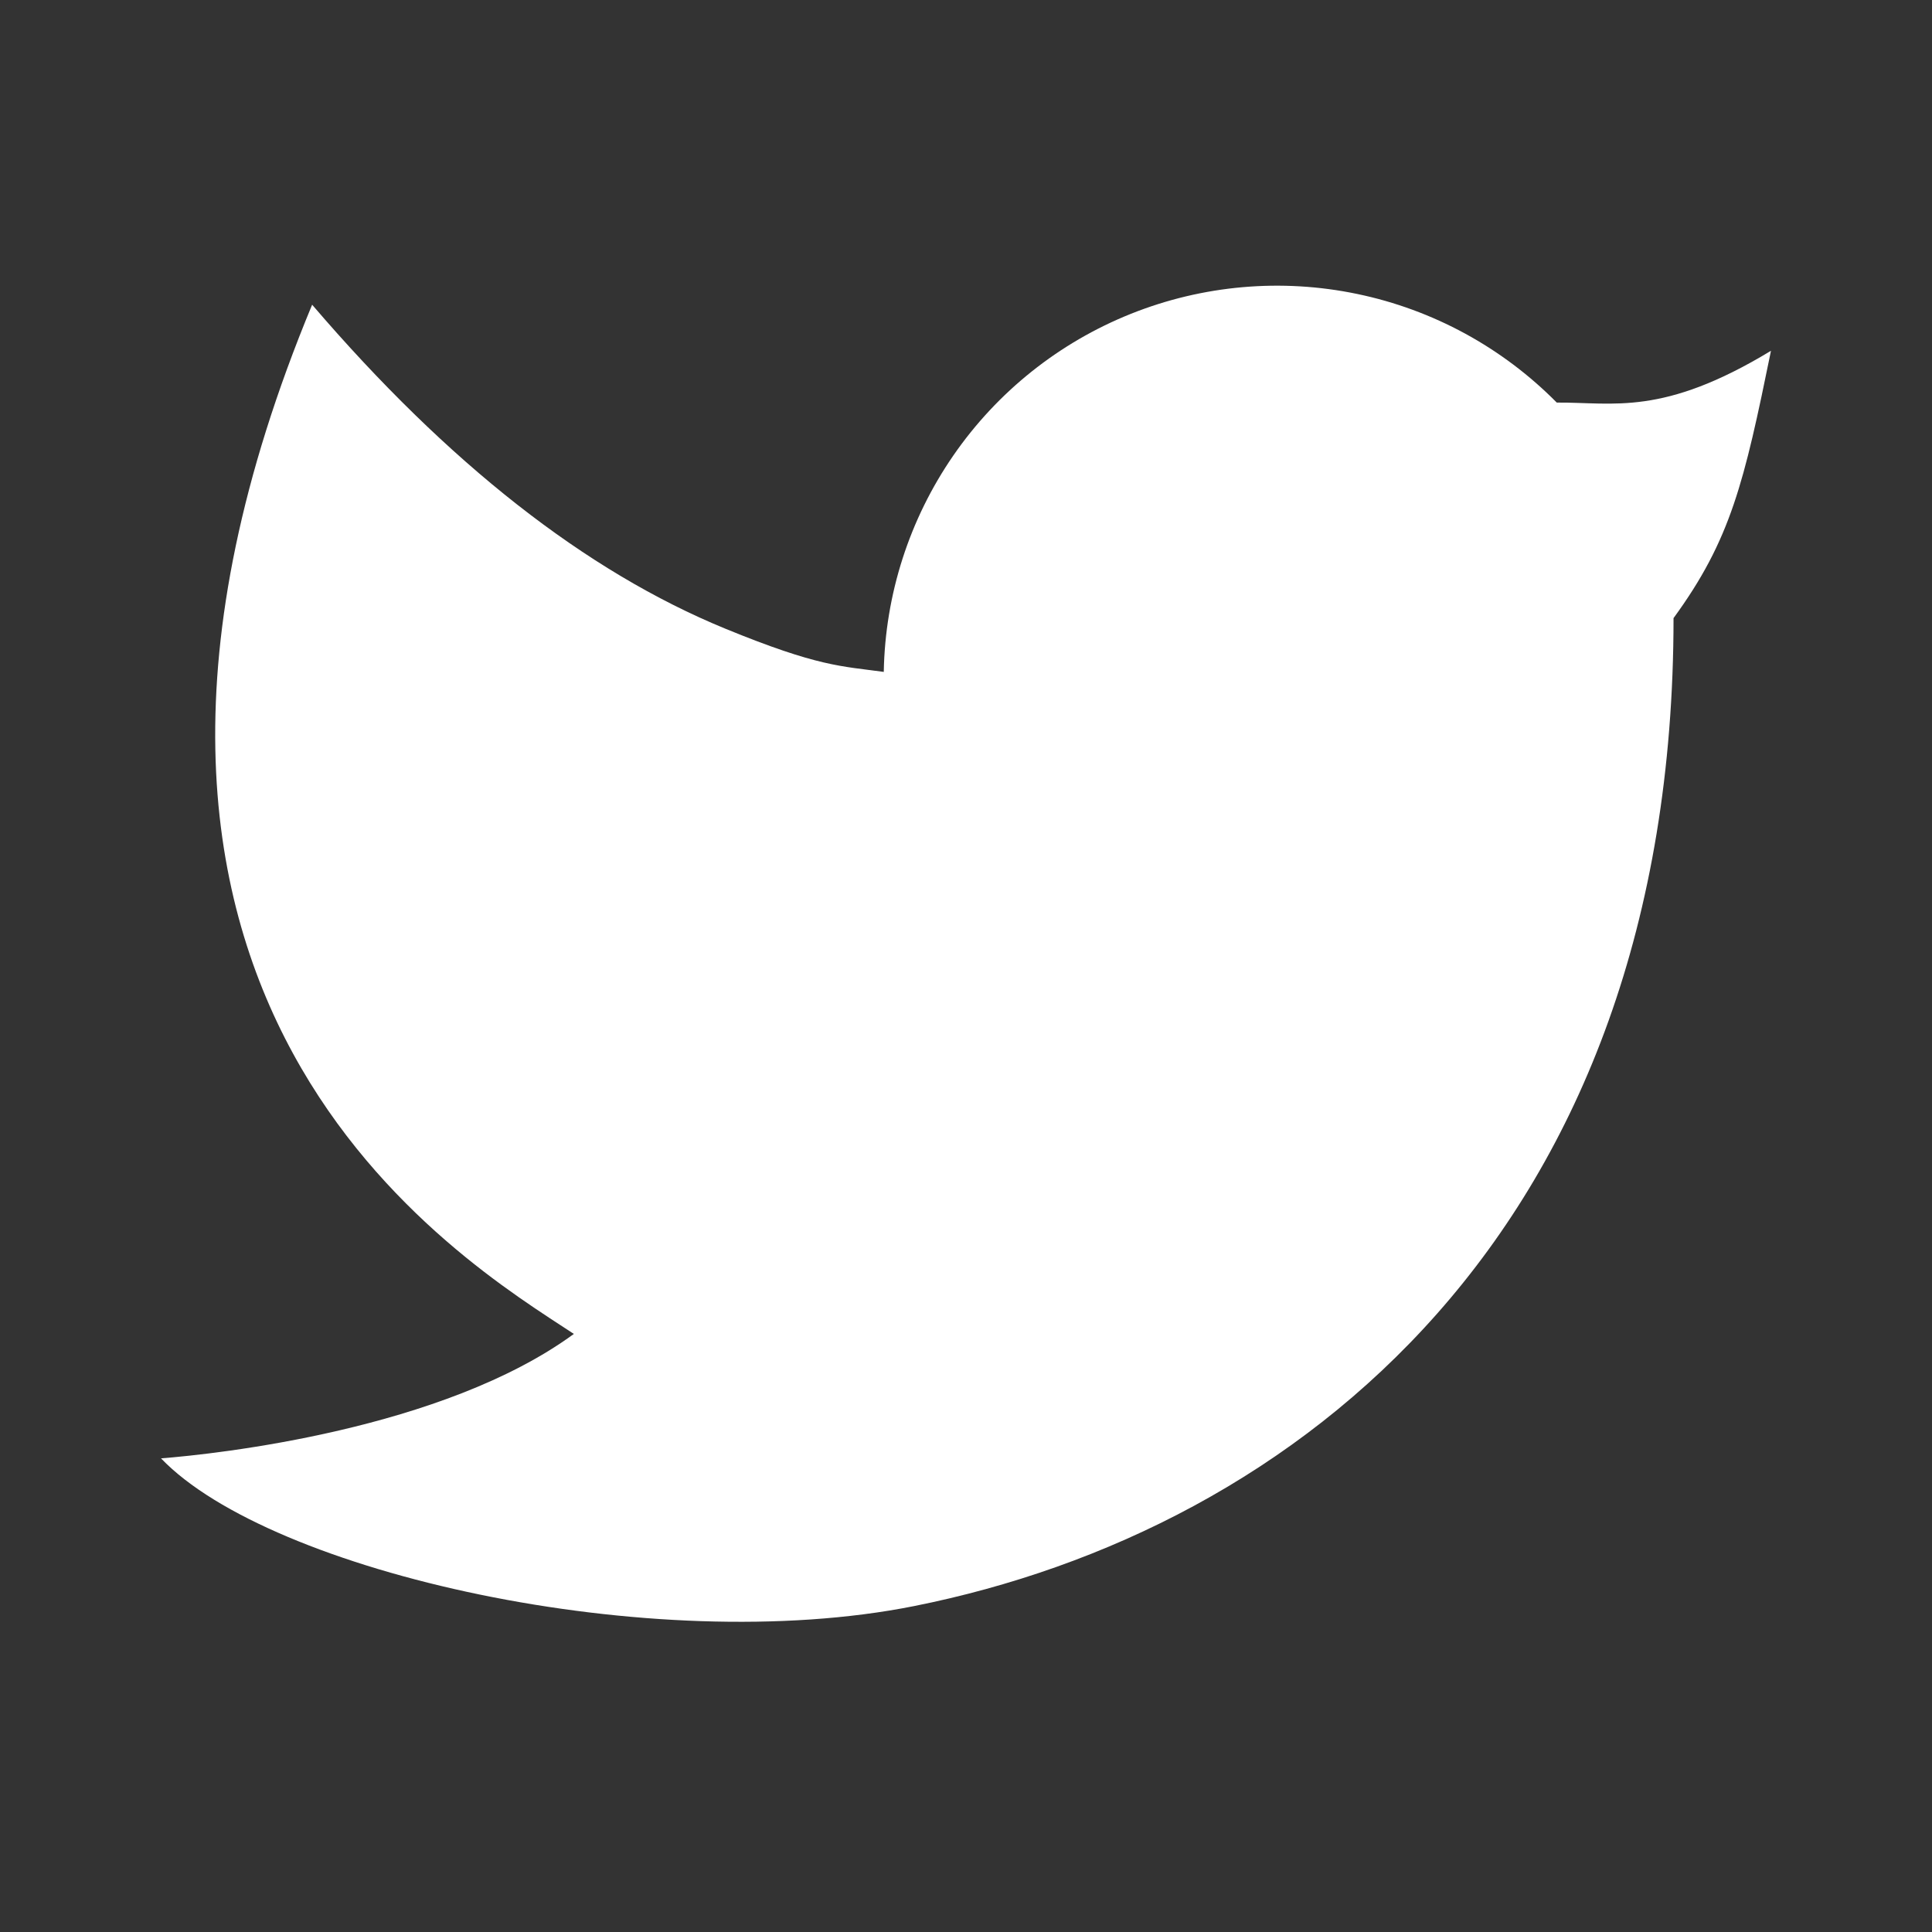
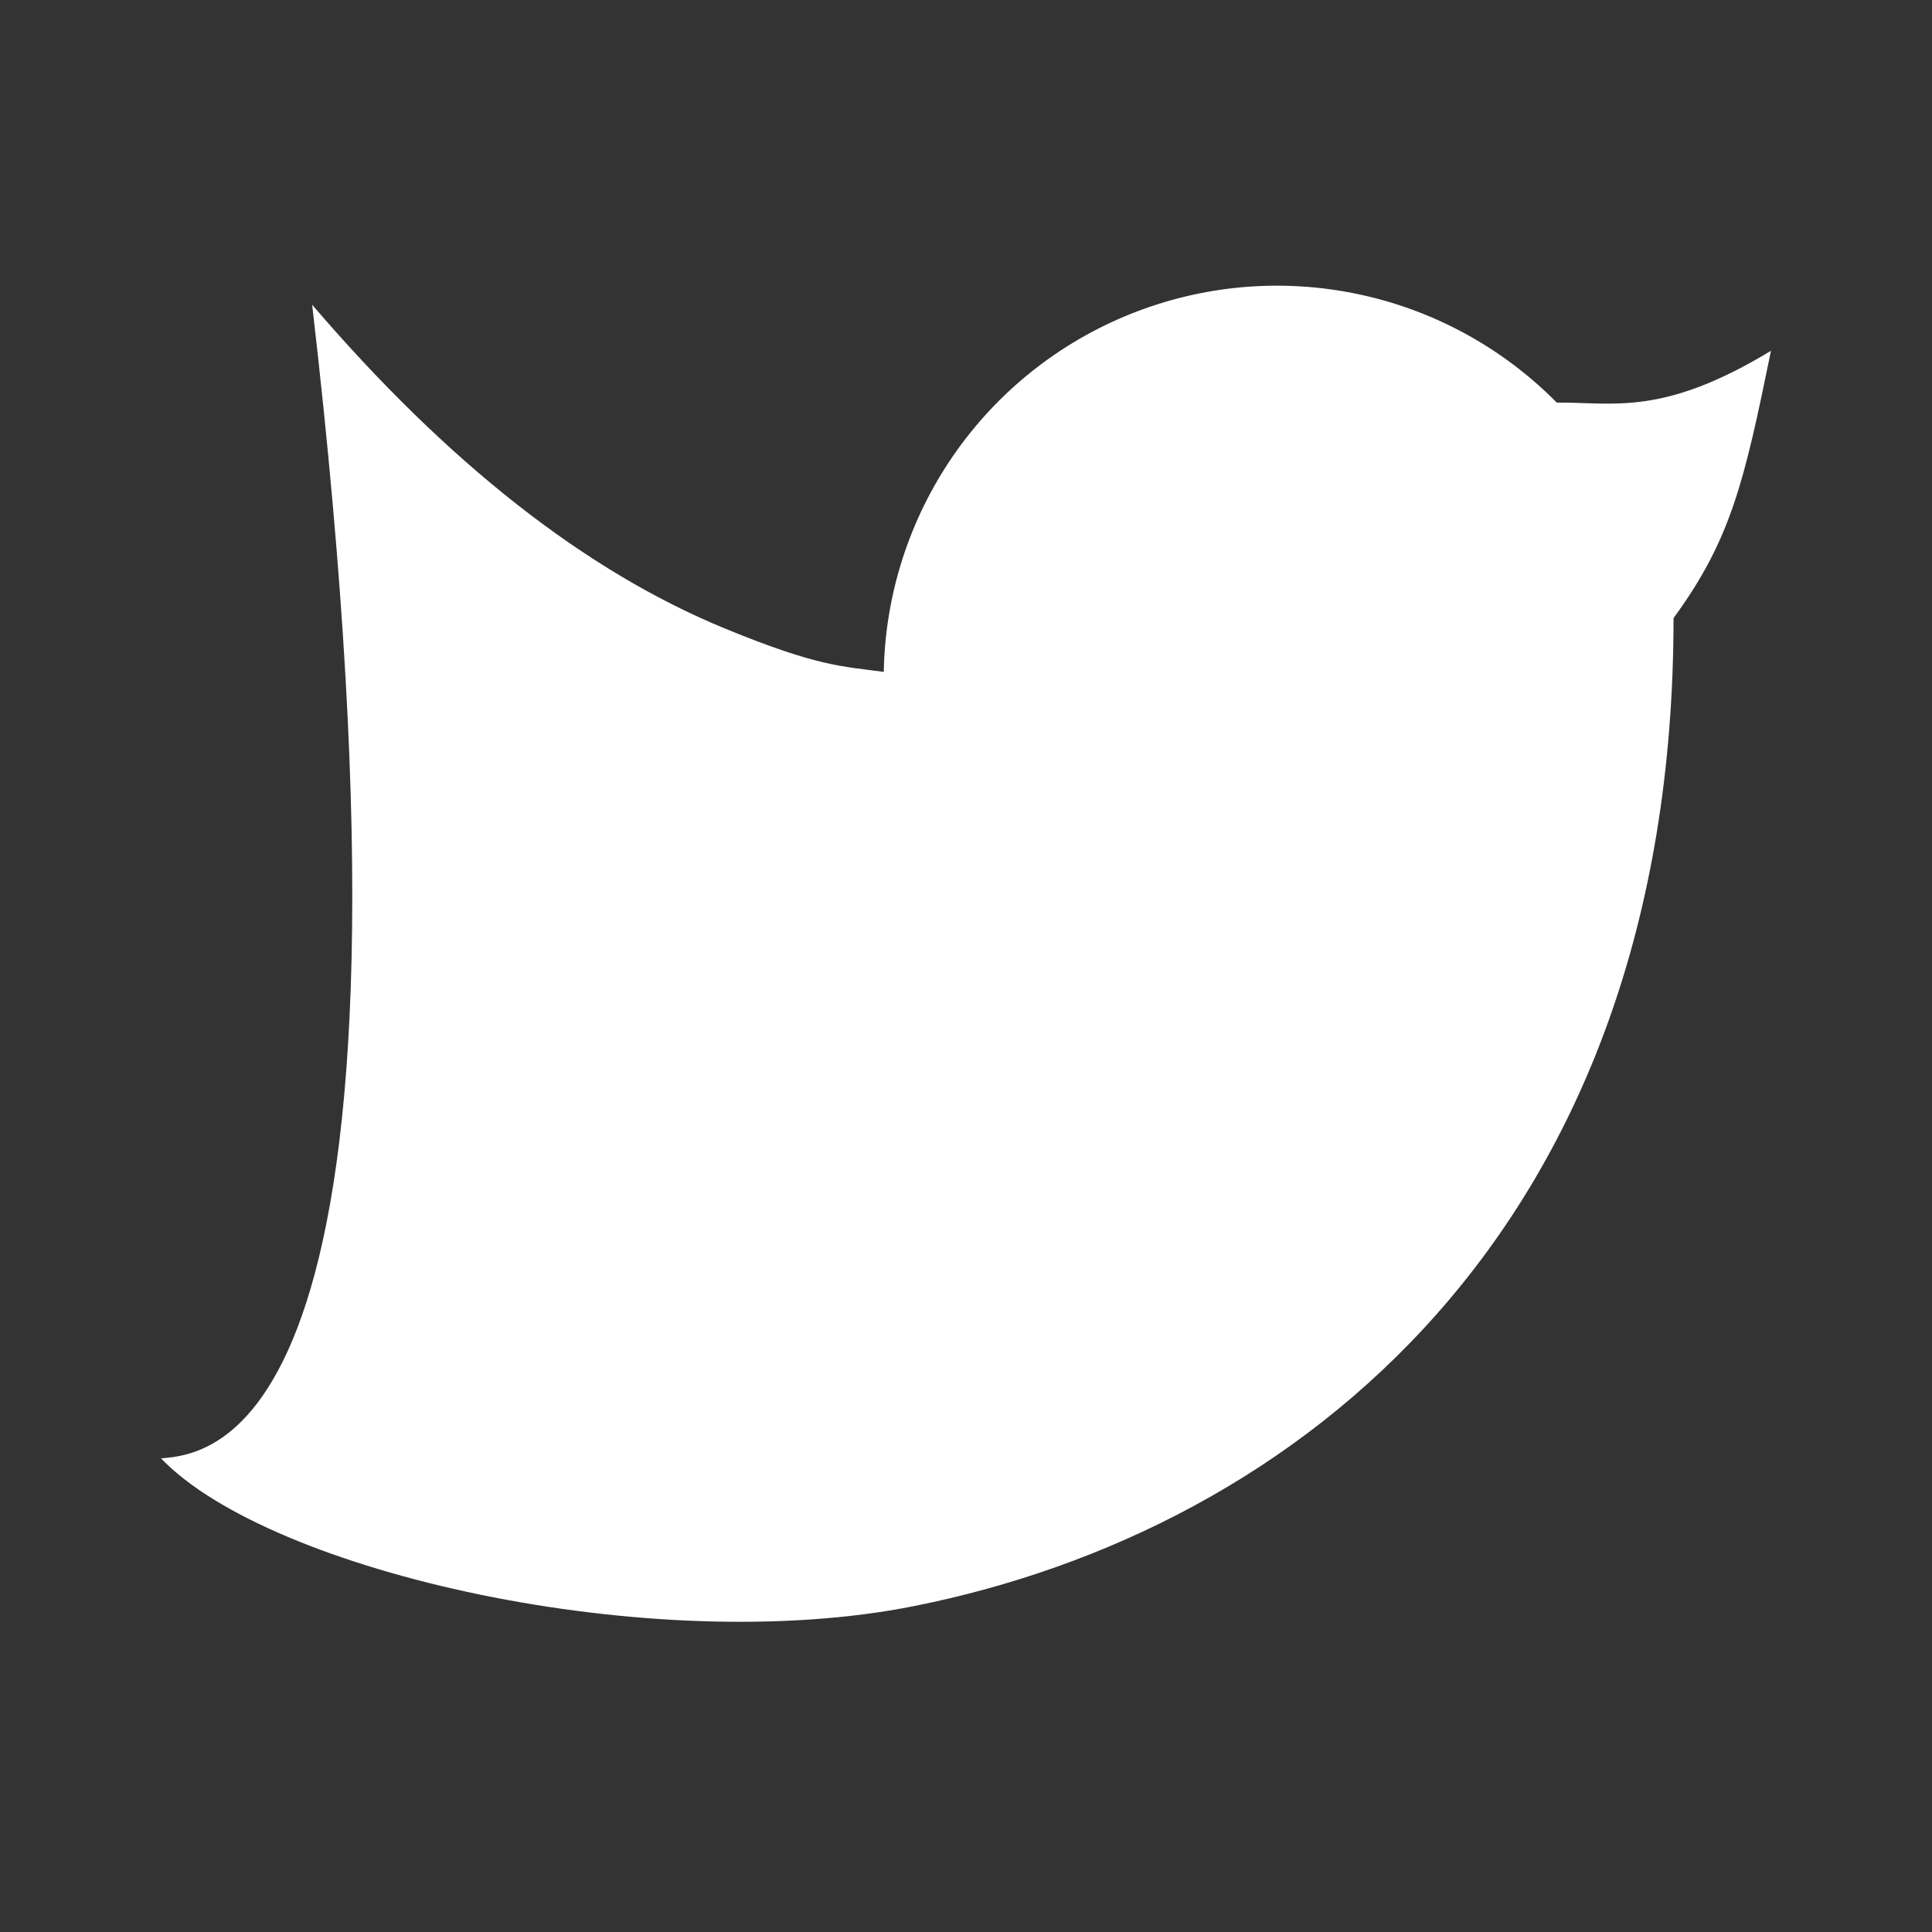
<svg xmlns="http://www.w3.org/2000/svg" width="32" height="32" viewBox="0 0 32 32" fill="none">
  <rect x="0" y="0" width="32" height="32" fill="#333333" stroke="none" />
-   <path d="M15.79 7.545C15.062 8.6 14.661 9.846 14.638 11.128L14.639 11.129C13.934 11.032 13.556 11.045 12.016 10.414C9.703 9.465 7.421 7.675 5.17 5.047C0.375 16.592 7.672 20.886 9.505 22.094C7.338 23.68 3.589 24.083 2.667 24.155C4.477 26.045 10.795 27.469 15.139 26.602C21.475 25.338 27.719 20.398 27.719 10.238C28.669 8.937 28.888 7.99 29.333 5.81C27.535 6.9 26.73 6.661 25.785 6.668C24.884 5.756 23.735 5.13 22.48 4.869C21.225 4.607 19.921 4.722 18.731 5.198C17.541 5.674 16.518 6.49 15.79 7.545Z" fill="white" />
+   <path d="M15.79 7.545C15.062 8.6 14.661 9.846 14.638 11.128L14.639 11.129C13.934 11.032 13.556 11.045 12.016 10.414C9.703 9.465 7.421 7.675 5.17 5.047C7.338 23.68 3.589 24.083 2.667 24.155C4.477 26.045 10.795 27.469 15.139 26.602C21.475 25.338 27.719 20.398 27.719 10.238C28.669 8.937 28.888 7.99 29.333 5.81C27.535 6.9 26.73 6.661 25.785 6.668C24.884 5.756 23.735 5.13 22.48 4.869C21.225 4.607 19.921 4.722 18.731 5.198C17.541 5.674 16.518 6.49 15.79 7.545Z" fill="white" />
</svg>